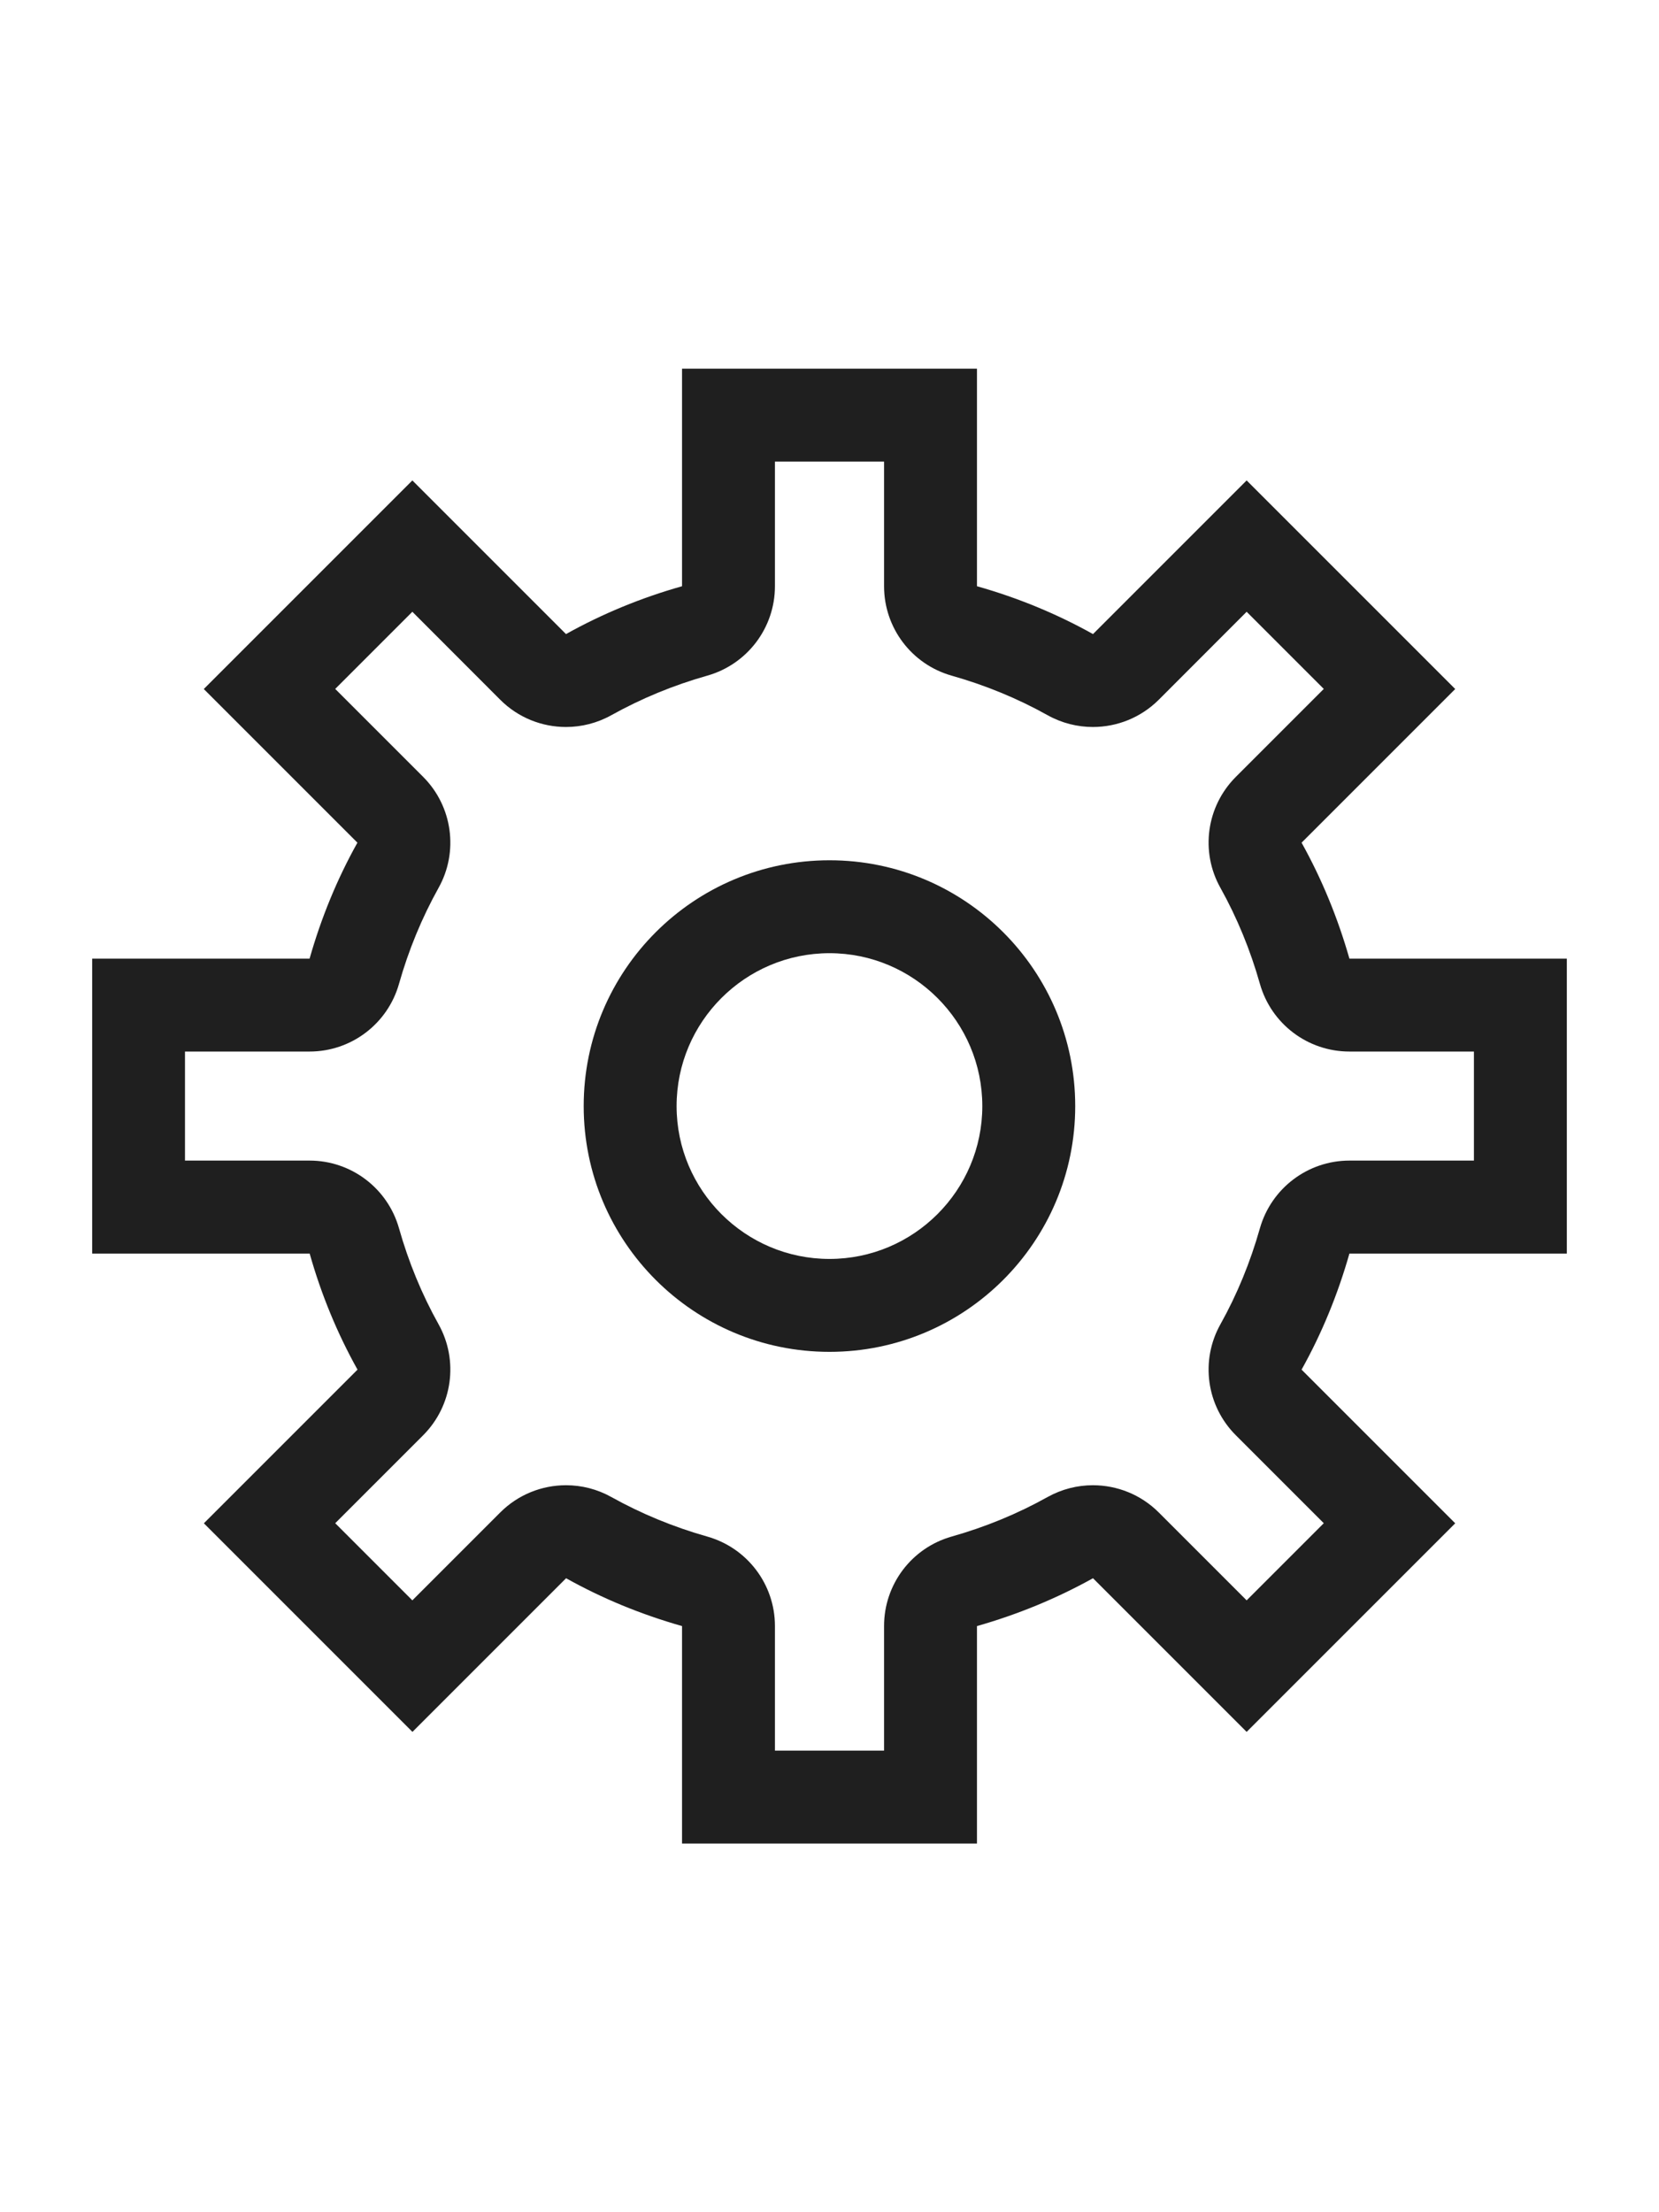
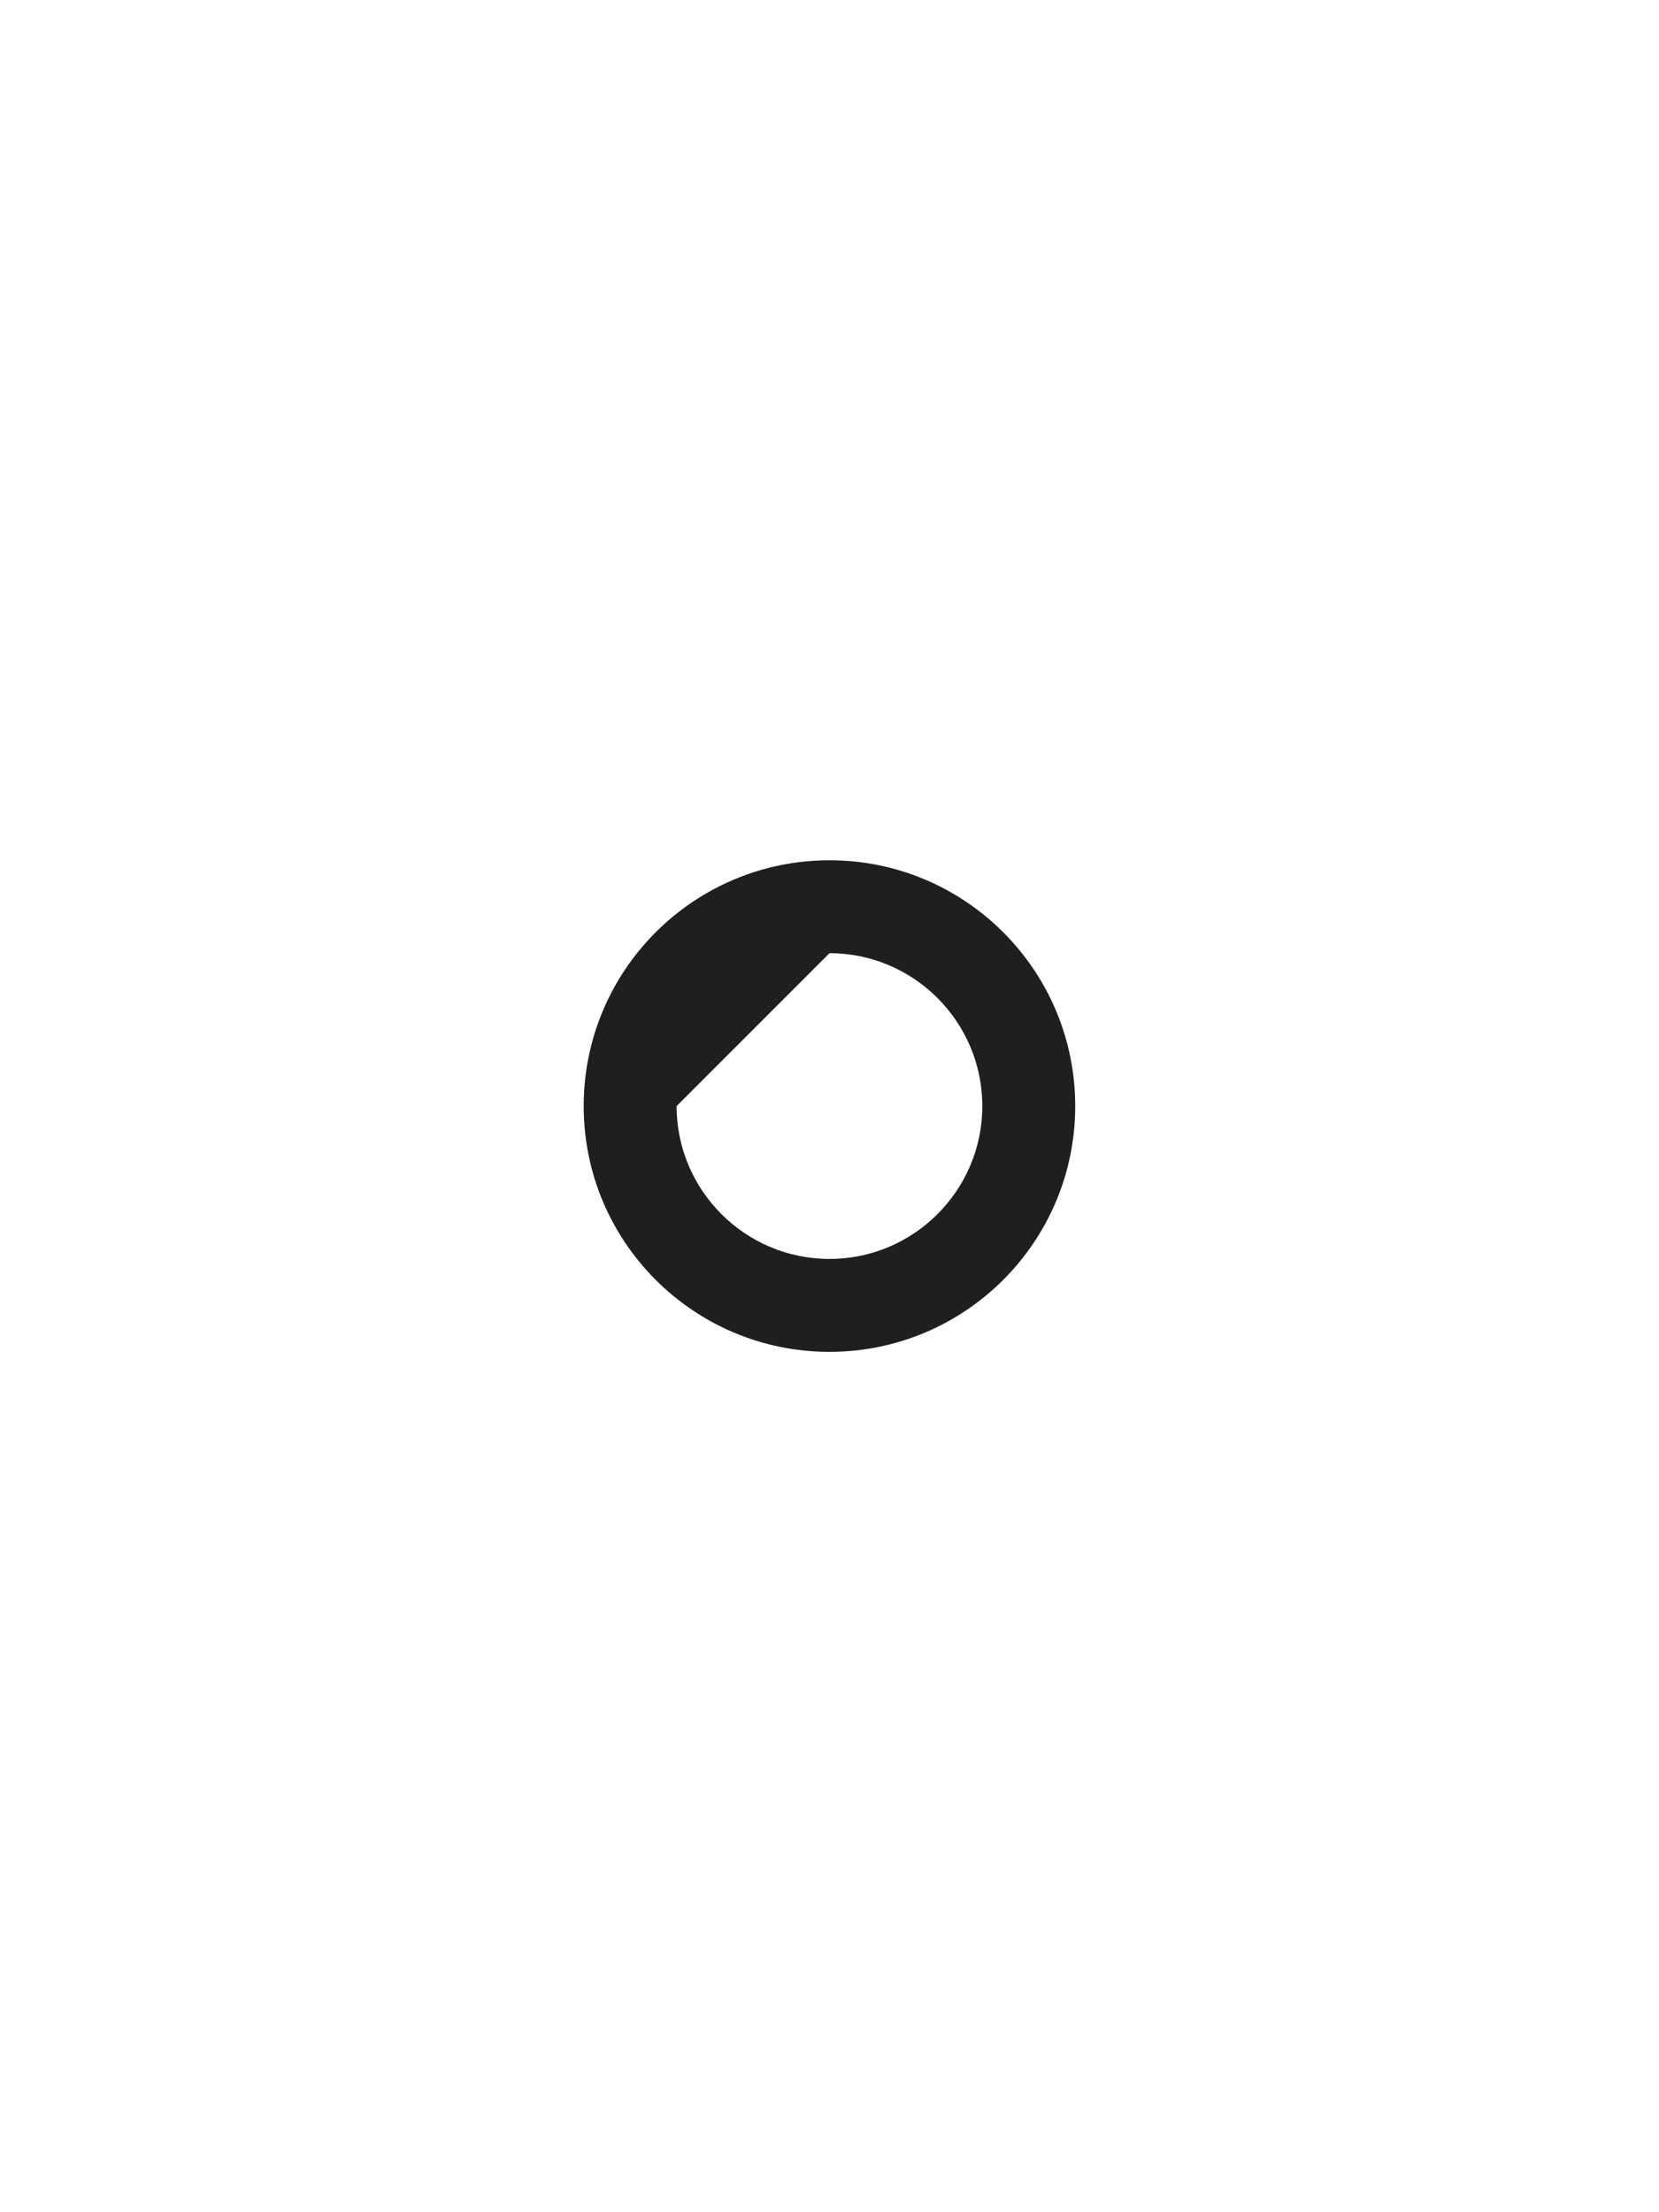
<svg xmlns="http://www.w3.org/2000/svg" width="18" height="24" viewBox="0 0 18 24" fill="none">
-   <path d="M9.592 5.008V6.36C9.592 6.811 9.891 7.207 10.325 7.33C10.693 7.434 11.044 7.579 11.366 7.759C11.52 7.845 11.69 7.887 11.858 7.887C12.119 7.887 12.377 7.786 12.572 7.592L13.526 6.637L14.363 7.474L13.409 8.428C13.089 8.748 13.021 9.24 13.242 9.633C13.422 9.956 13.566 10.306 13.67 10.674C13.793 11.108 14.189 11.408 14.641 11.408H15.992V12.591H14.641C14.19 12.591 13.794 12.891 13.67 13.325C13.566 13.693 13.422 14.044 13.242 14.366C13.021 14.76 13.089 15.252 13.409 15.571L14.363 16.525L13.526 17.362L12.572 16.408C12.378 16.214 12.119 16.113 11.858 16.113C11.69 16.113 11.521 16.155 11.366 16.241C11.044 16.421 10.693 16.566 10.325 16.67C9.891 16.793 9.592 17.189 9.592 17.64V18.992H8.408V17.64C8.408 17.189 8.108 16.793 7.674 16.67C7.306 16.566 6.956 16.421 6.633 16.241C6.479 16.155 6.31 16.113 6.141 16.113C5.88 16.113 5.622 16.214 5.428 16.408L4.474 17.362L3.637 16.525L4.591 15.571C4.91 15.252 4.978 14.76 4.758 14.366C4.578 14.044 4.433 13.693 4.329 13.325C4.206 12.891 3.81 12.591 3.359 12.591H2.007V11.408H3.359C3.81 11.408 4.206 11.108 4.329 10.674C4.433 10.306 4.578 9.956 4.758 9.633C4.978 9.24 4.91 8.747 4.591 8.428L3.637 7.474L4.474 6.637L5.428 7.592C5.622 7.786 5.88 7.887 6.141 7.887C6.309 7.887 6.479 7.845 6.633 7.759C6.956 7.579 7.306 7.434 7.674 7.33C8.108 7.207 8.408 6.811 8.408 6.36V5.008H9.592ZM10.6 4H7.4V6.36C6.957 6.485 6.535 6.659 6.141 6.879L4.474 5.212L2.211 7.475L3.878 9.142C3.658 9.535 3.485 9.957 3.359 10.4H1V13.6H3.36C3.485 14.043 3.659 14.465 3.879 14.859L2.212 16.526L4.475 18.789L6.142 17.122C6.535 17.342 6.957 17.515 7.4 17.641V20H10.6V17.641C11.043 17.515 11.465 17.341 11.859 17.122L13.526 18.789L15.789 16.526L14.122 14.859C14.342 14.465 14.515 14.043 14.641 13.6H17V10.4H14.641C14.515 9.958 14.341 9.535 14.122 9.142L15.789 7.475L13.526 5.212L11.859 6.879C11.465 6.659 11.043 6.485 10.6 6.36V4H10.6Z" fill="#1F1F1F" />
-   <path d="M9 10.341C9.914 10.341 10.658 11.085 10.658 12C10.658 12.914 9.914 13.658 9 13.658C8.085 13.658 7.341 12.914 7.341 12C7.341 11.085 8.085 10.341 9 10.341ZM9 9.333C7.527 9.333 6.333 10.527 6.333 12C6.333 13.472 7.527 14.666 9 14.666C10.472 14.666 11.666 13.472 11.666 12C11.666 10.527 10.472 9.333 9 9.333Z" fill="#1F1F1F" />
+   <path d="M9 10.341C9.914 10.341 10.658 11.085 10.658 12C10.658 12.914 9.914 13.658 9 13.658C8.085 13.658 7.341 12.914 7.341 12ZM9 9.333C7.527 9.333 6.333 10.527 6.333 12C6.333 13.472 7.527 14.666 9 14.666C10.472 14.666 11.666 13.472 11.666 12C11.666 10.527 10.472 9.333 9 9.333Z" fill="#1F1F1F" />
</svg>